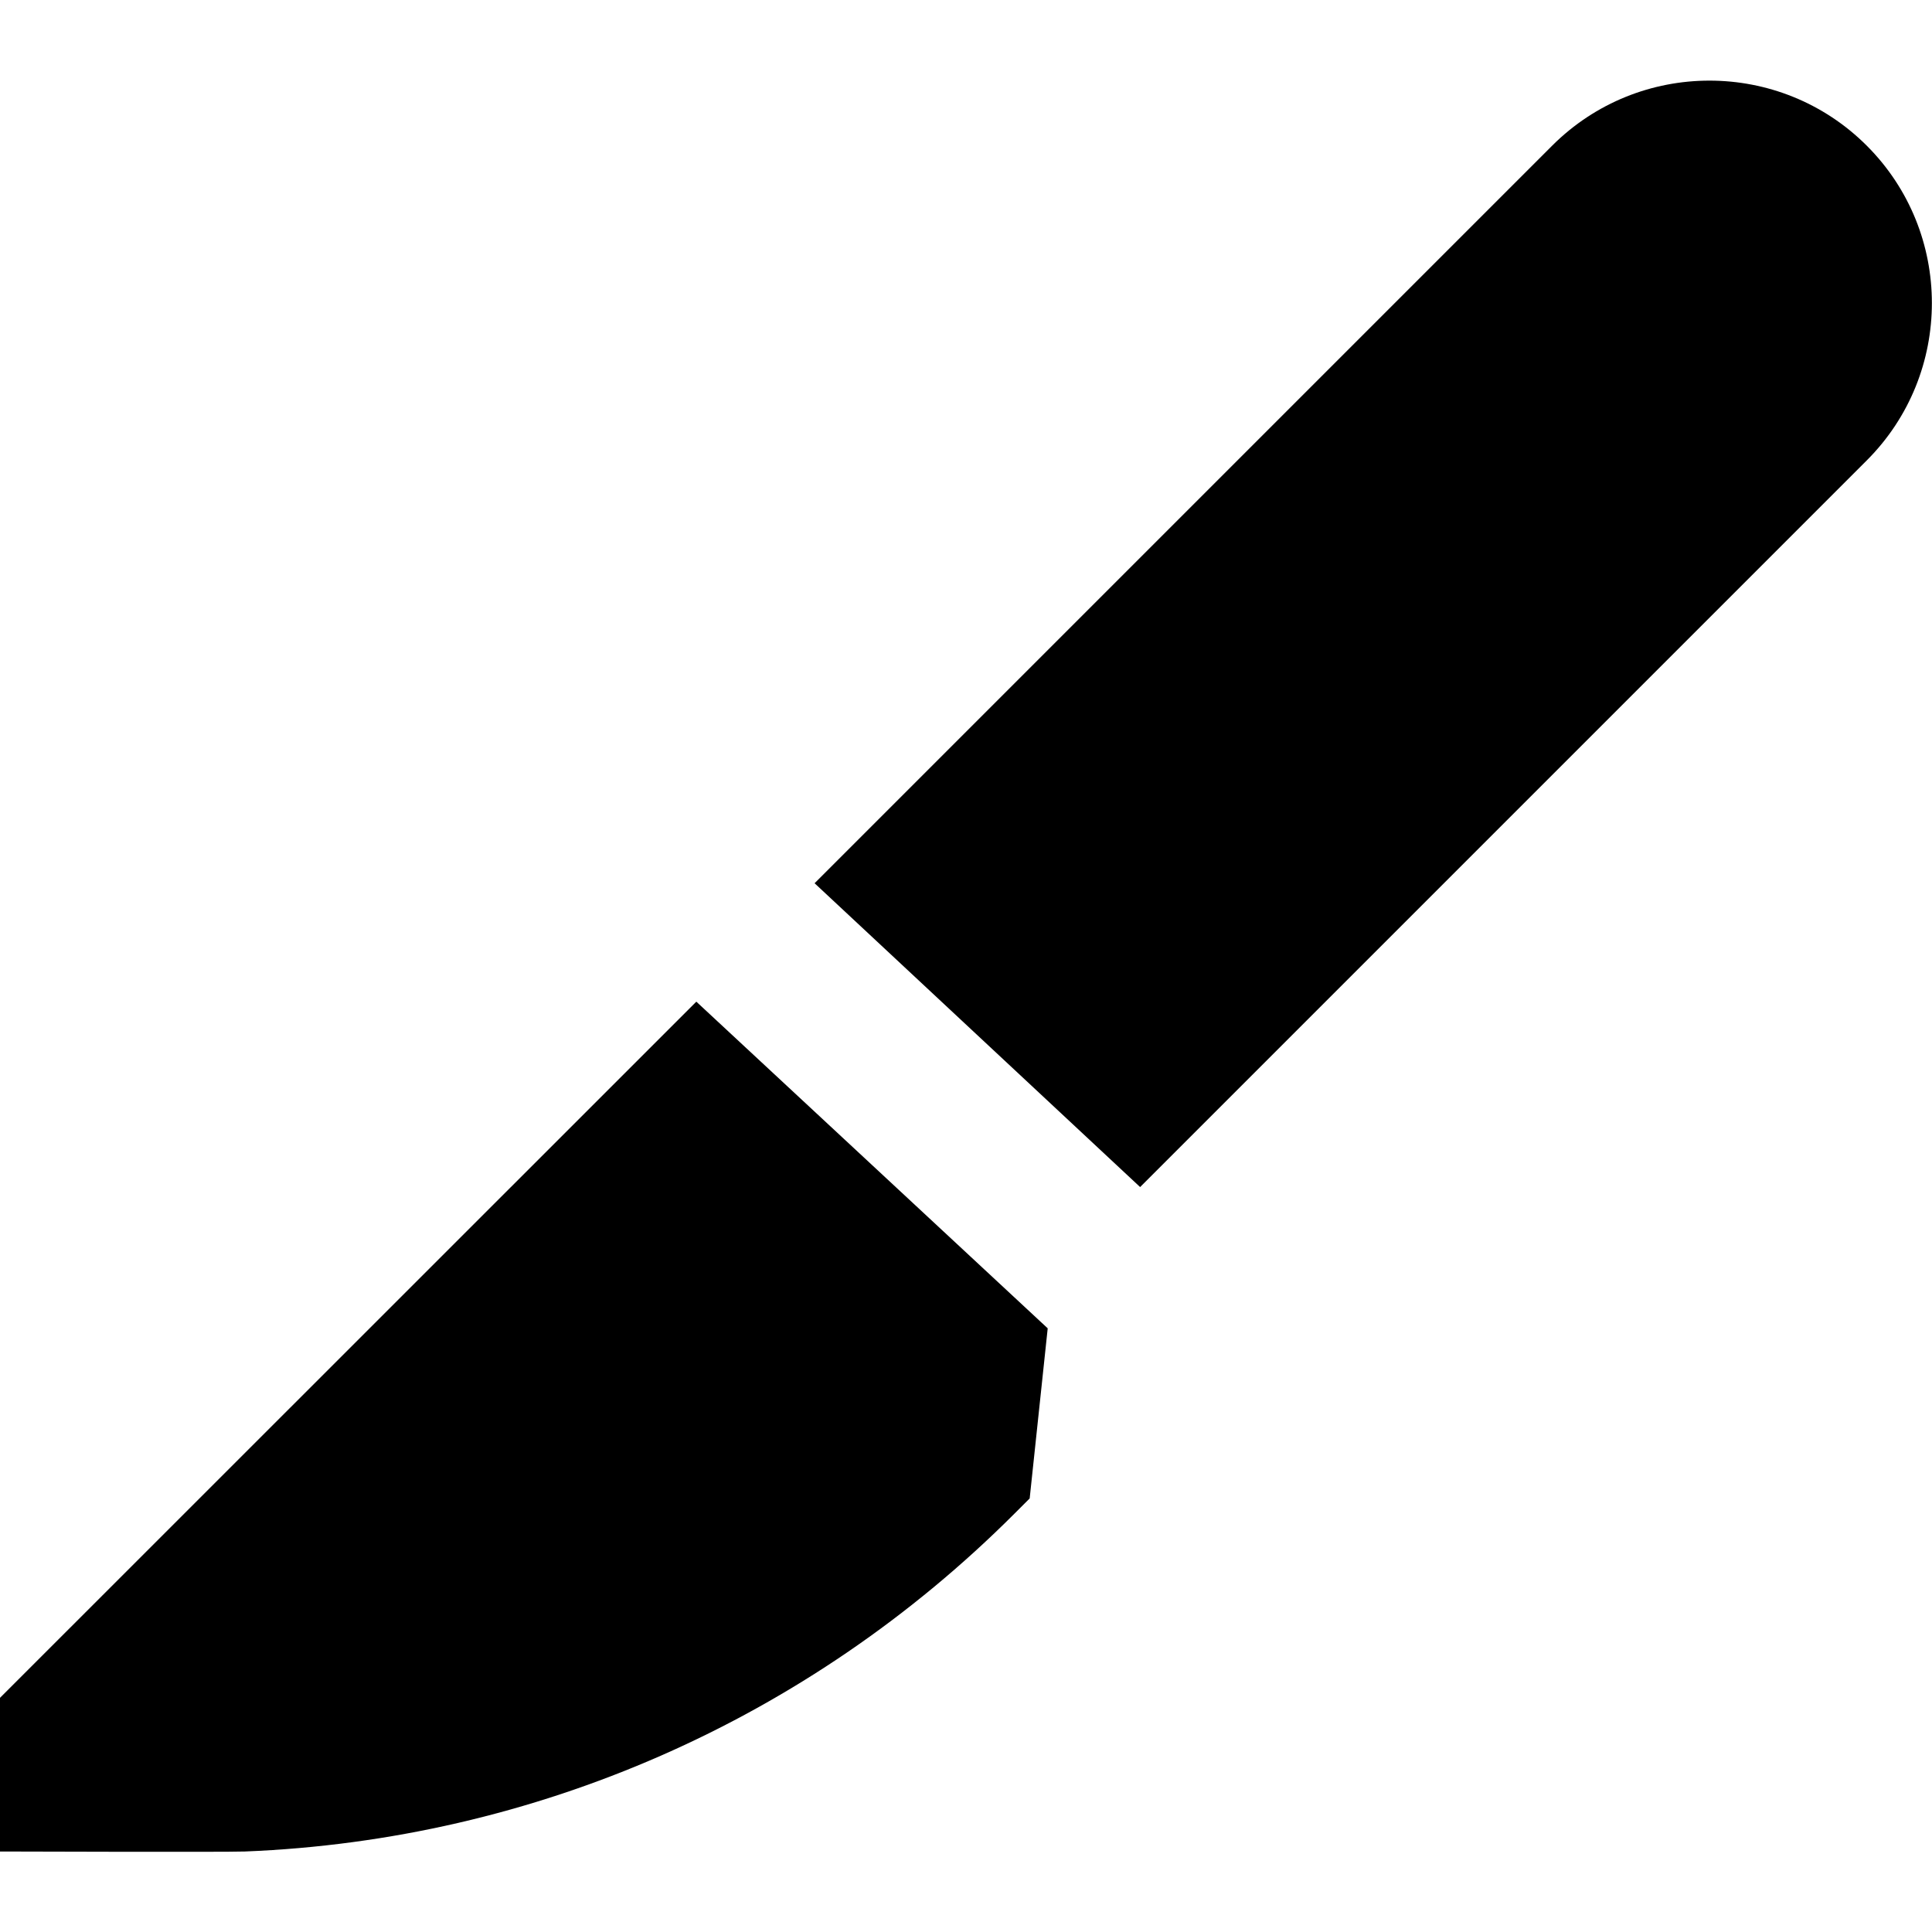
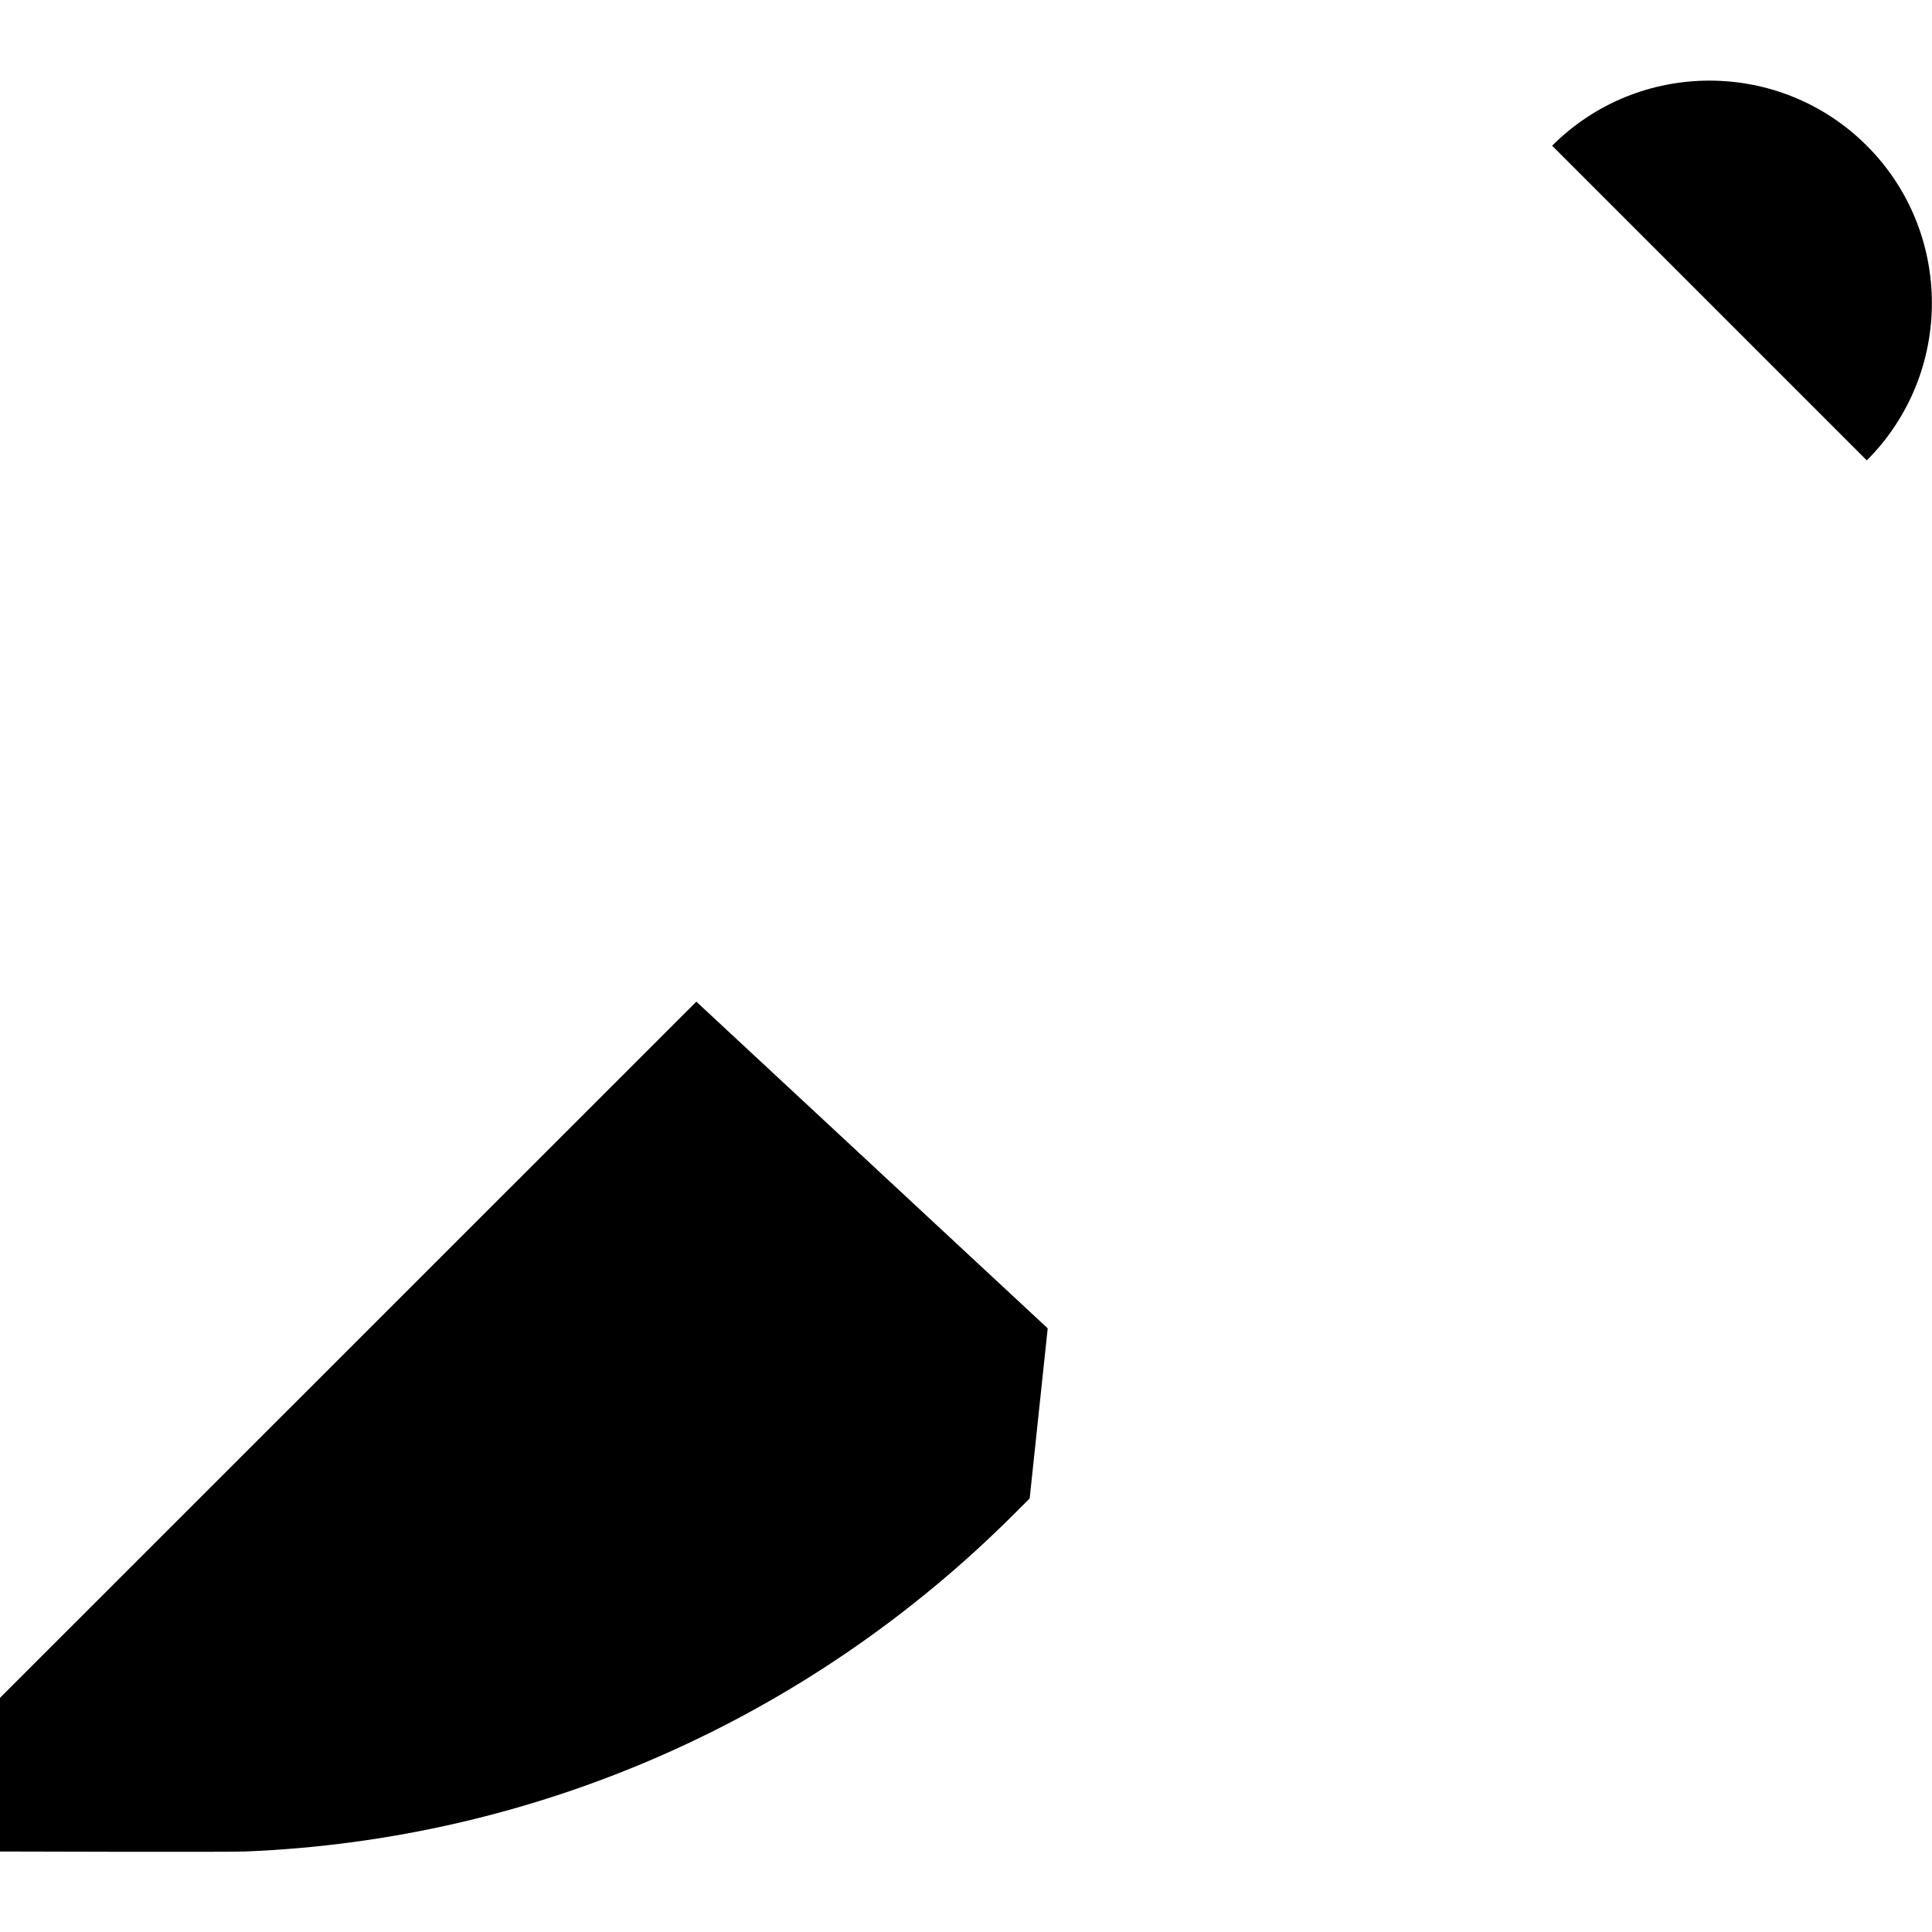
<svg xmlns="http://www.w3.org/2000/svg" id="Layer_1" data-name="Layer 1" viewBox="0 0 24 24" width="512" height="512">
-   <path d="m23.19,5.719l-9.027,9.027-4.044-3.774L19.281,1.81c1.078-1.078,2.831-1.078,3.909,0s1.078,2.831,0,3.909ZM0,21.091v1.909s2.809.009,3.04,0c3.602-.143,6.997-1.633,9.559-4.194l.192-.192.224-2.113-4.365-4.058L0,21.091Z" />
+   <path d="m23.19,5.719L19.281,1.81c1.078-1.078,2.831-1.078,3.909,0s1.078,2.831,0,3.909ZM0,21.091v1.909s2.809.009,3.04,0c3.602-.143,6.997-1.633,9.559-4.194l.192-.192.224-2.113-4.365-4.058L0,21.091Z" />
</svg>